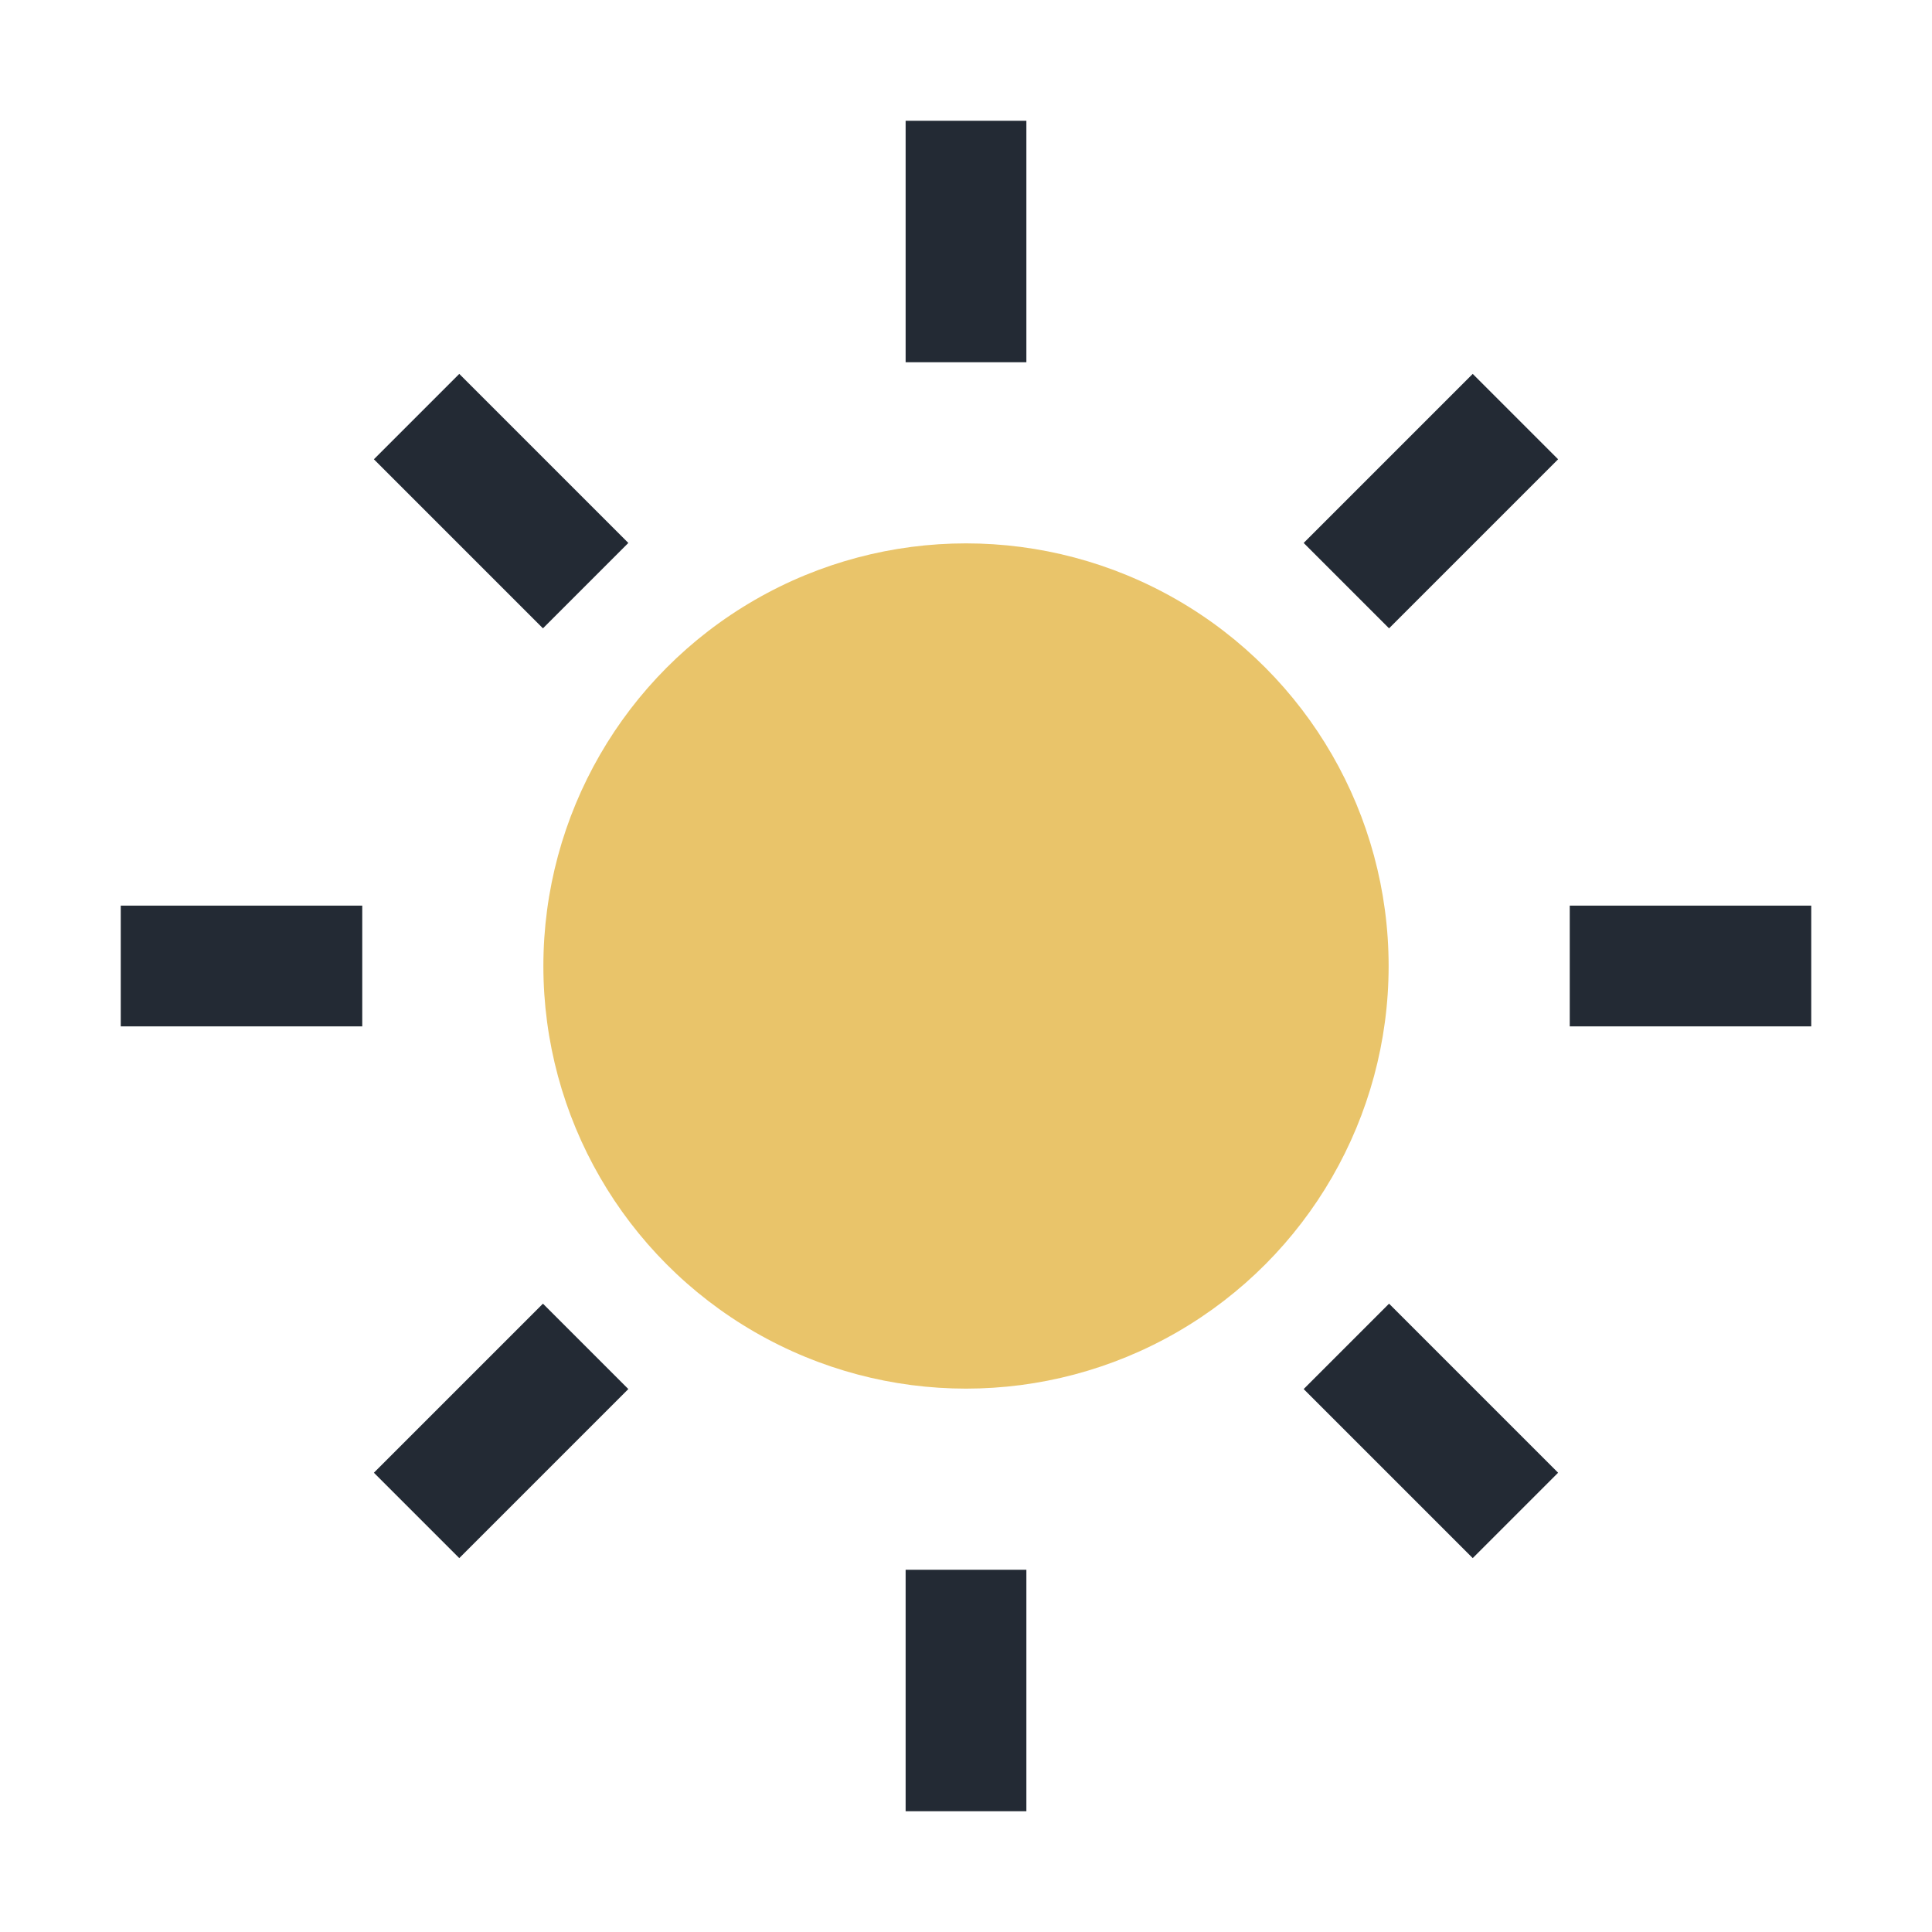
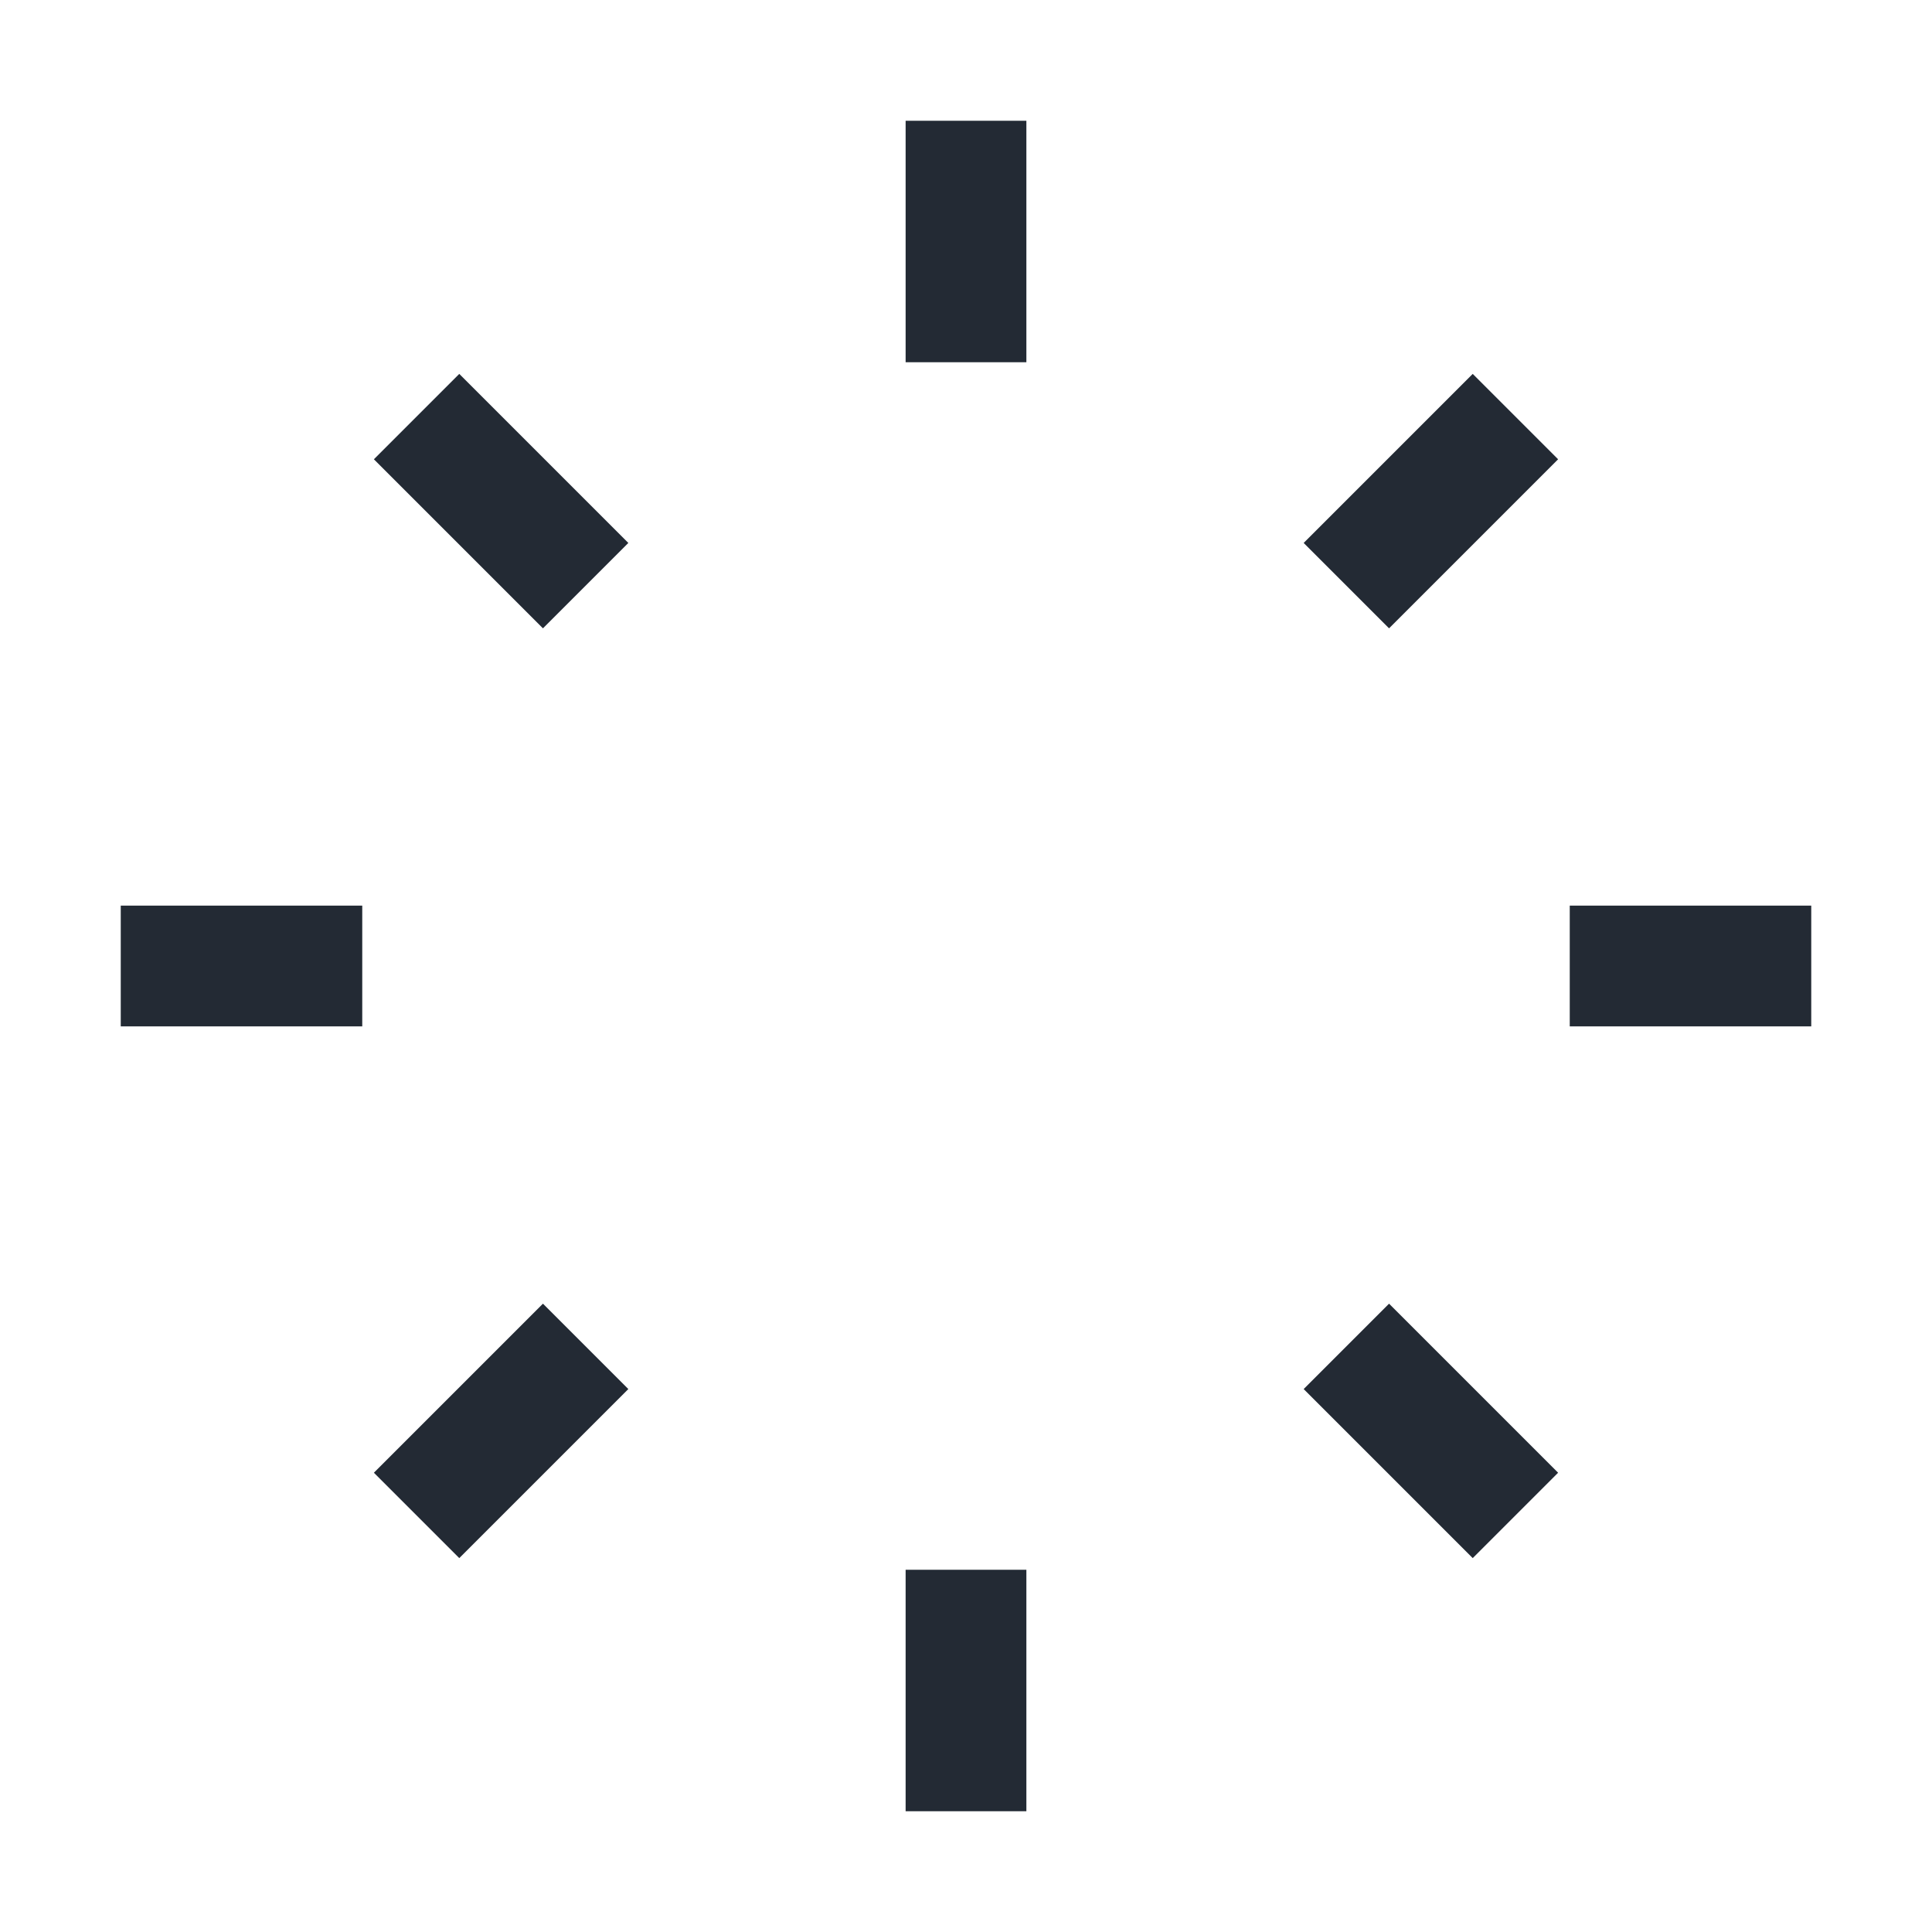
<svg xmlns="http://www.w3.org/2000/svg" width="32" height="32" viewBox="0 0 32 32">
-   <circle cx="16" cy="16" r="7" fill="#E9C46A" />
  <g stroke="#232A34" stroke-width="2">
    <path d="M16 2v4M16 26v4M2 16h4M26 16h4M6.9 6.9l2.8 2.8M22.3 22.3l2.8 2.8M22.3 9.7l2.8-2.8M6.9 25.1l2.8-2.8" />
  </g>
</svg>